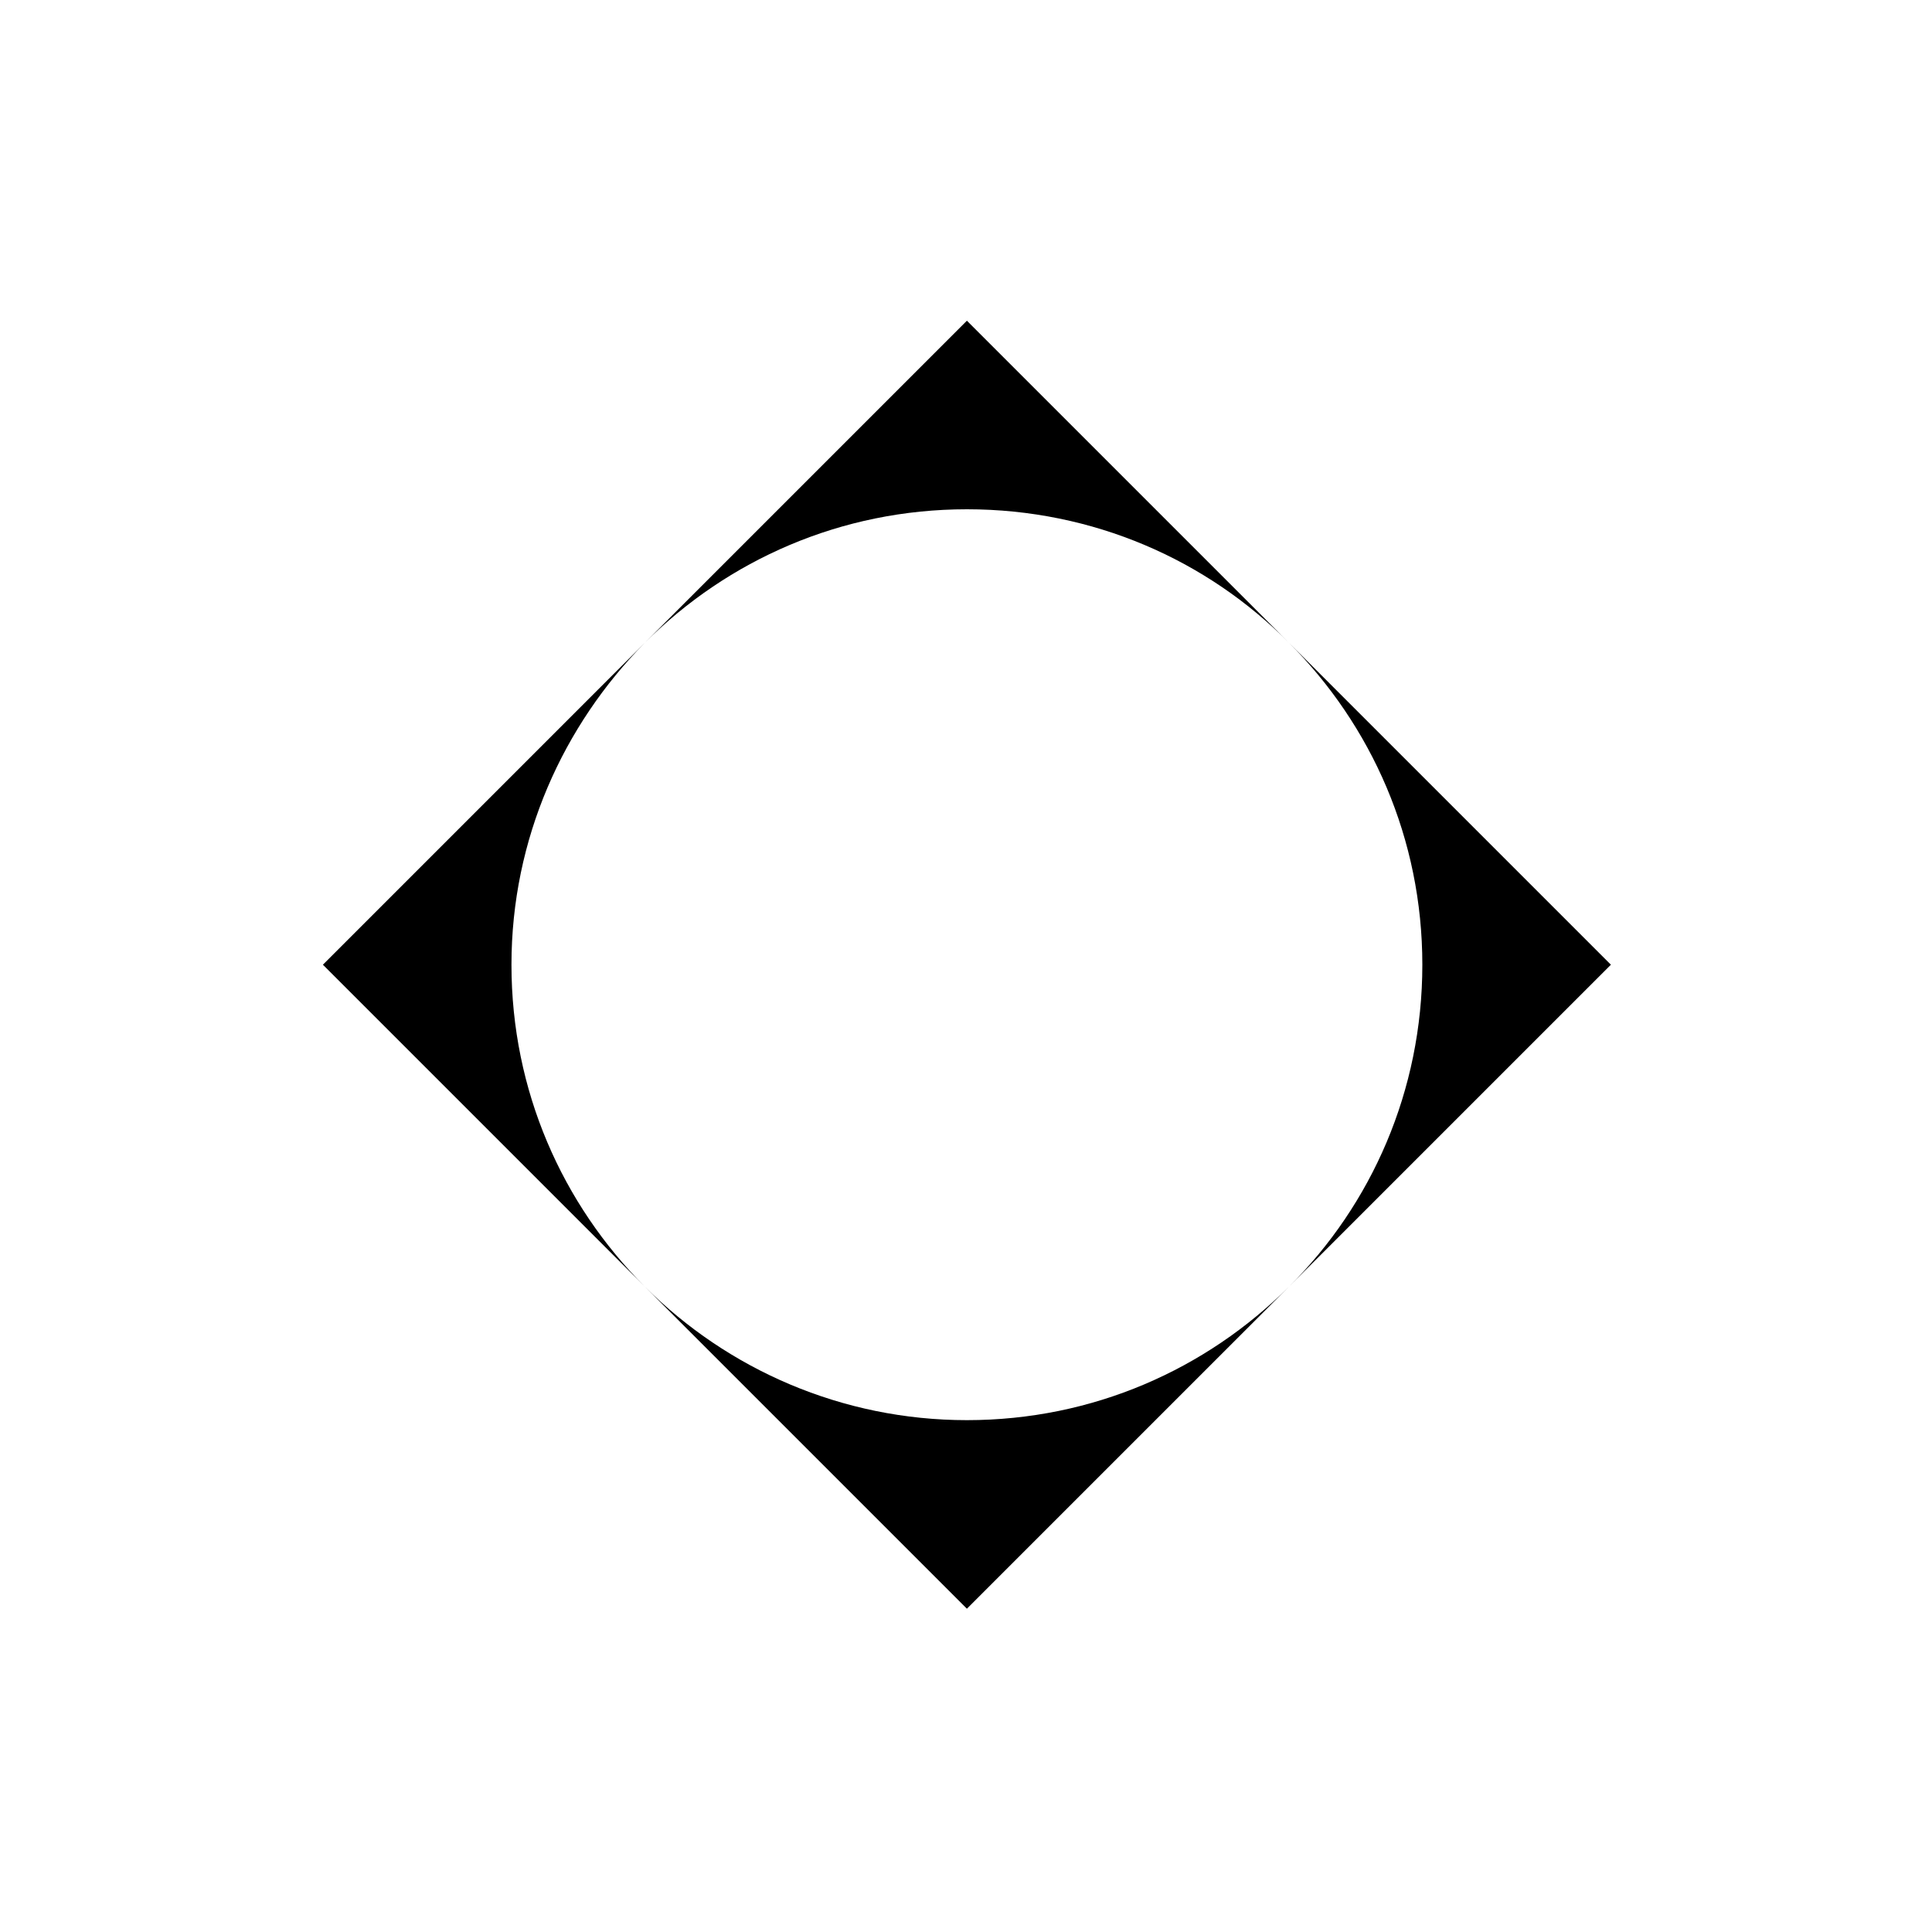
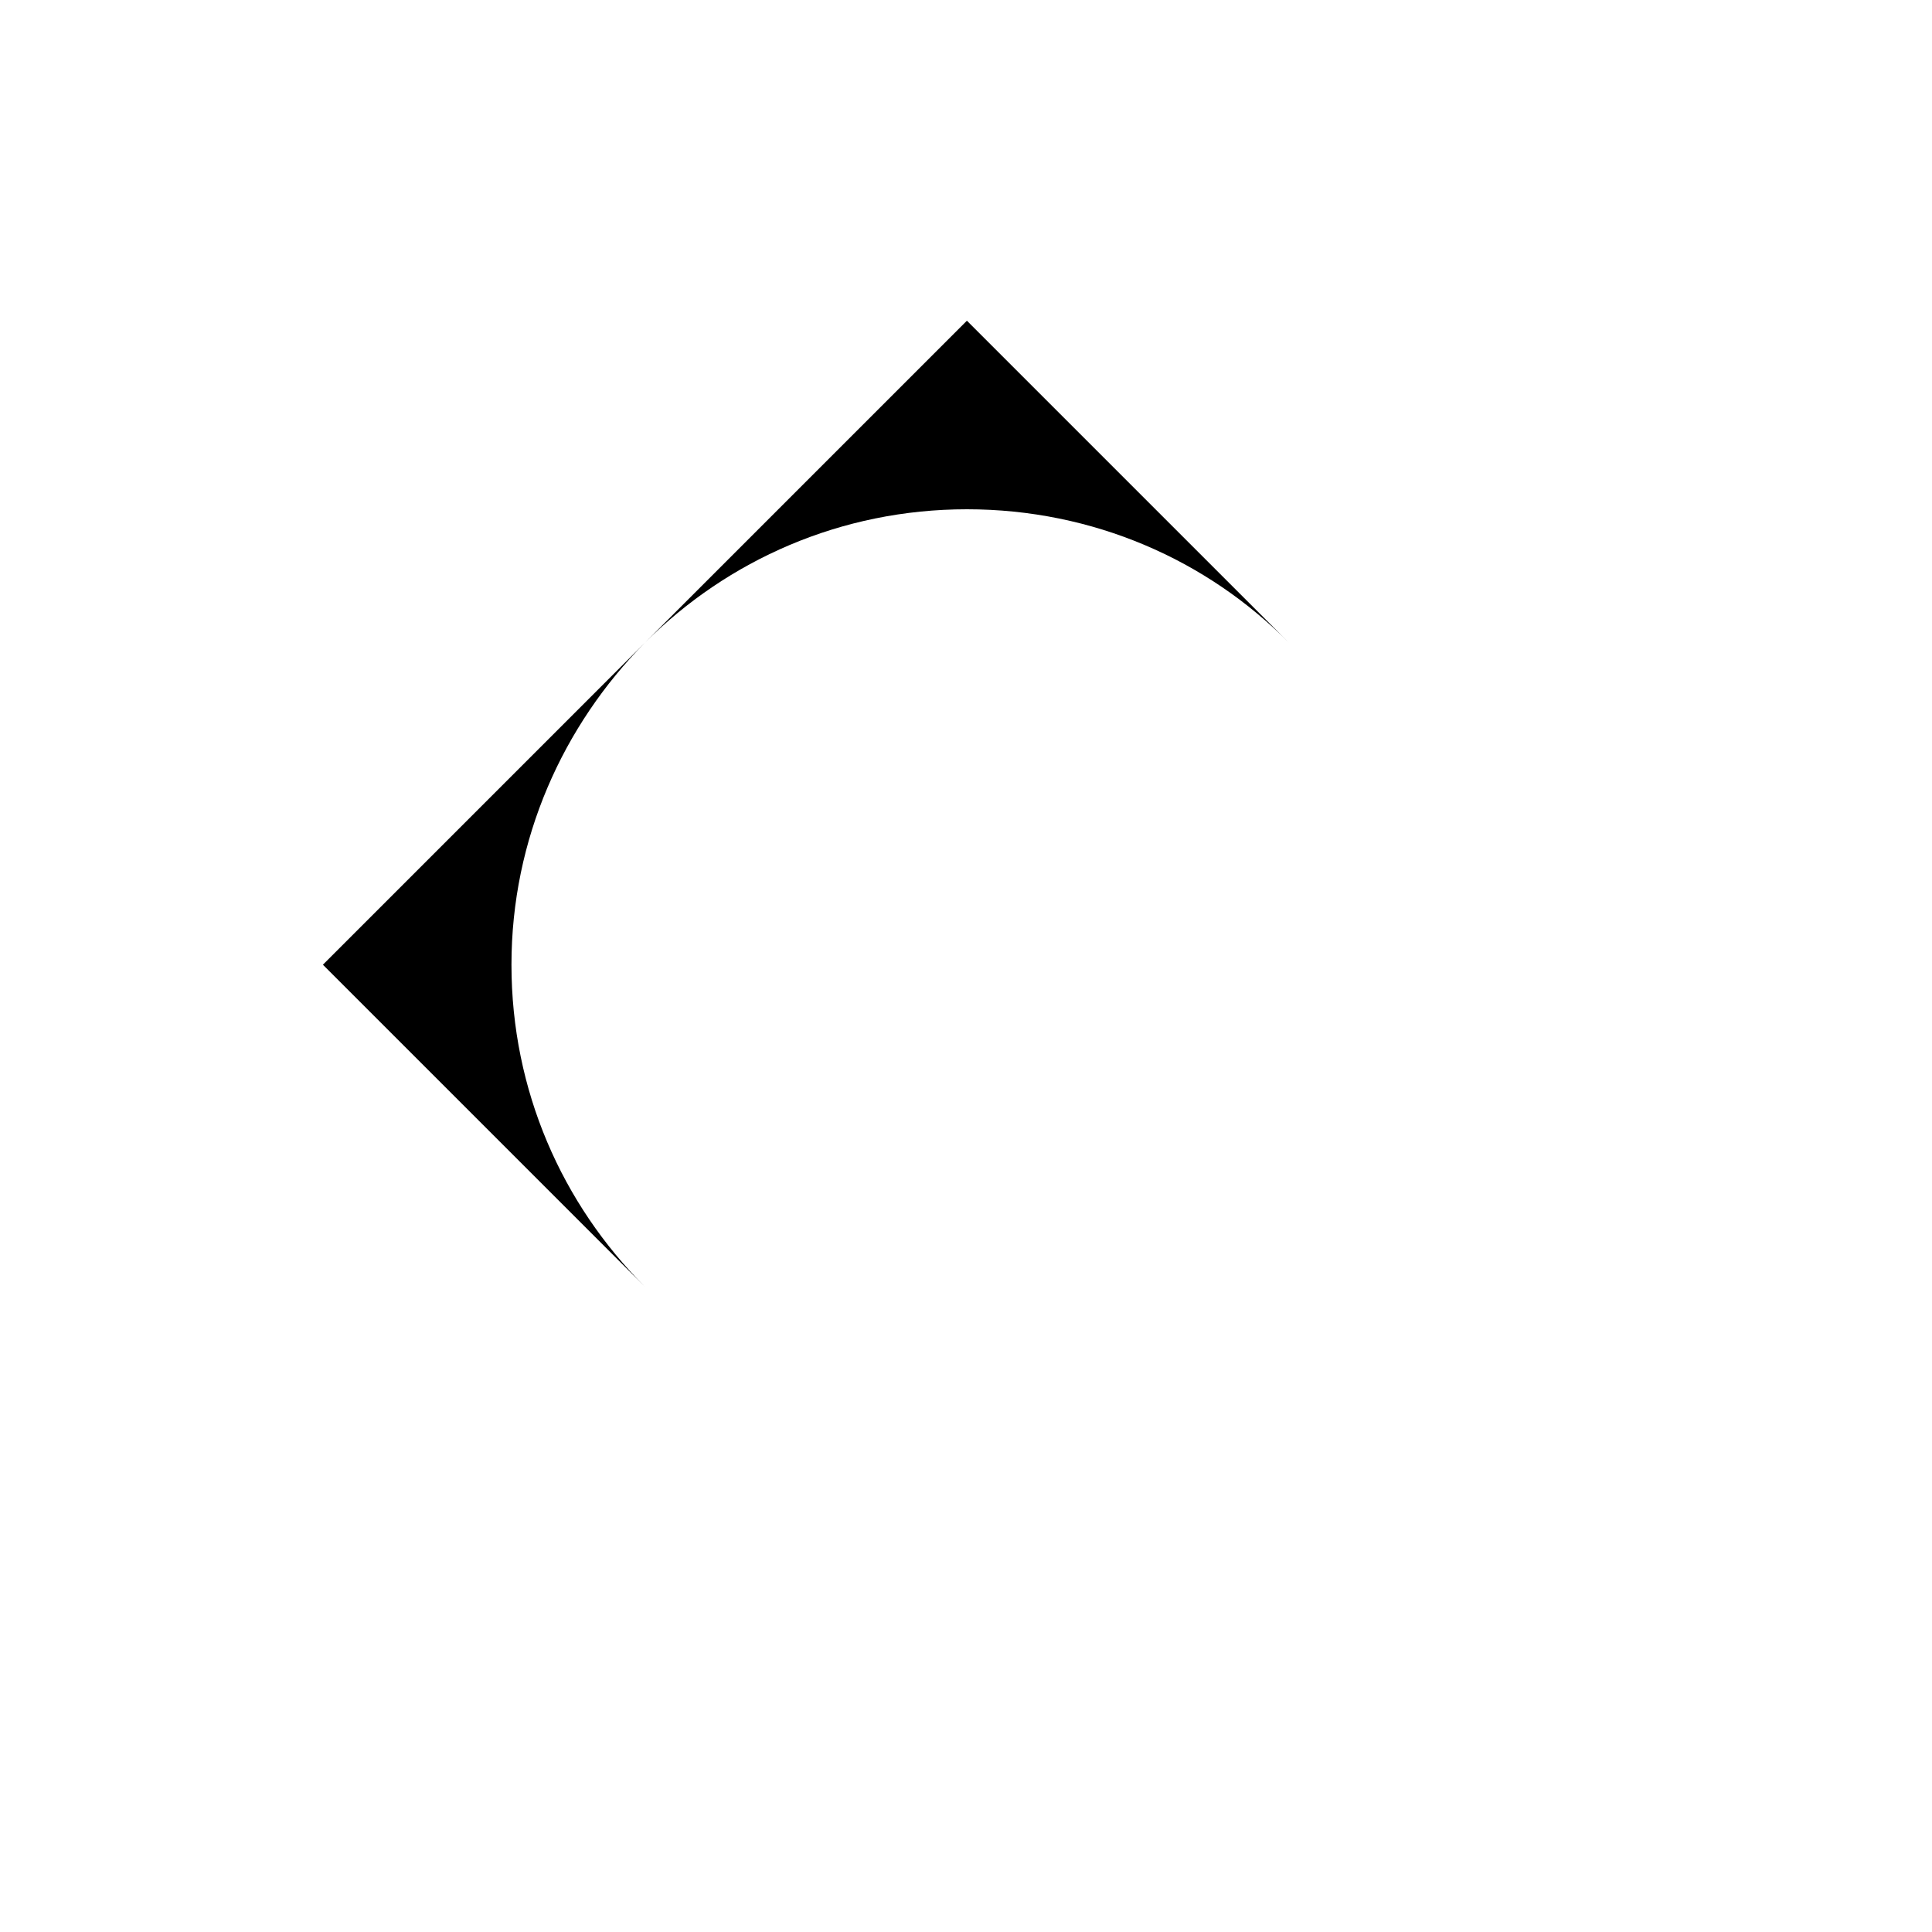
<svg xmlns="http://www.w3.org/2000/svg" version="1.1" x="0px" y="0px" viewBox="0 0 3000 3000" overflow="visible" xml:space="preserve">
  <g id="Layer_1">
    <g>
      <g>
        <path d="M1001.4,998l-500,500l500,500c-128.4-128.4-207.2-304.4-207.2-500S874.5,1126.4,1001.4,998z" />
-         <path d="M1001.4,1998l500,500l500-500c-128.4,128.4-304.4,207.2-500,207.2C1307.4,2205.2,1129.8,2126.4,1001.4,1998z" />
        <path d="M2001.4,998l-500-500l-500,500c128.4-128.4,304.4-207.2,500-207.2C1697.5,790.8,1874.5,869.6,2001.4,998z" />
-         <path d="M2001.4,998c128.4,128.4,207.2,304.4,207.2,500s-78.8,372.6-207.2,500l500-500L2001.4,998z" />
        <path d="M1001.4,998L1001.4,998L1001.4,998z" />
-         <path d="M1001.4,1998L1001.4,1998L1001.4,1998z" />
+         <path d="M1001.4,1998L1001.4,1998L1001.4,1998" />
      </g>
    </g>
  </g>
  <g id="Calque_2" display="none">
-     <path display="inline" d="M1500,500C948.2,500,500,948.2,500,1500c0,551.8,448.2,1000,1000,1000s1000-448.2,1000-1000 C2502.6,948.2,2051.8,500,1500,500z M1500,2272c-426,0-772-346-772-772s346-772,772-772s774,346,772,772 C2272,1926,1926,2272,1500,2272z" />
-   </g>
+     </g>
</svg>